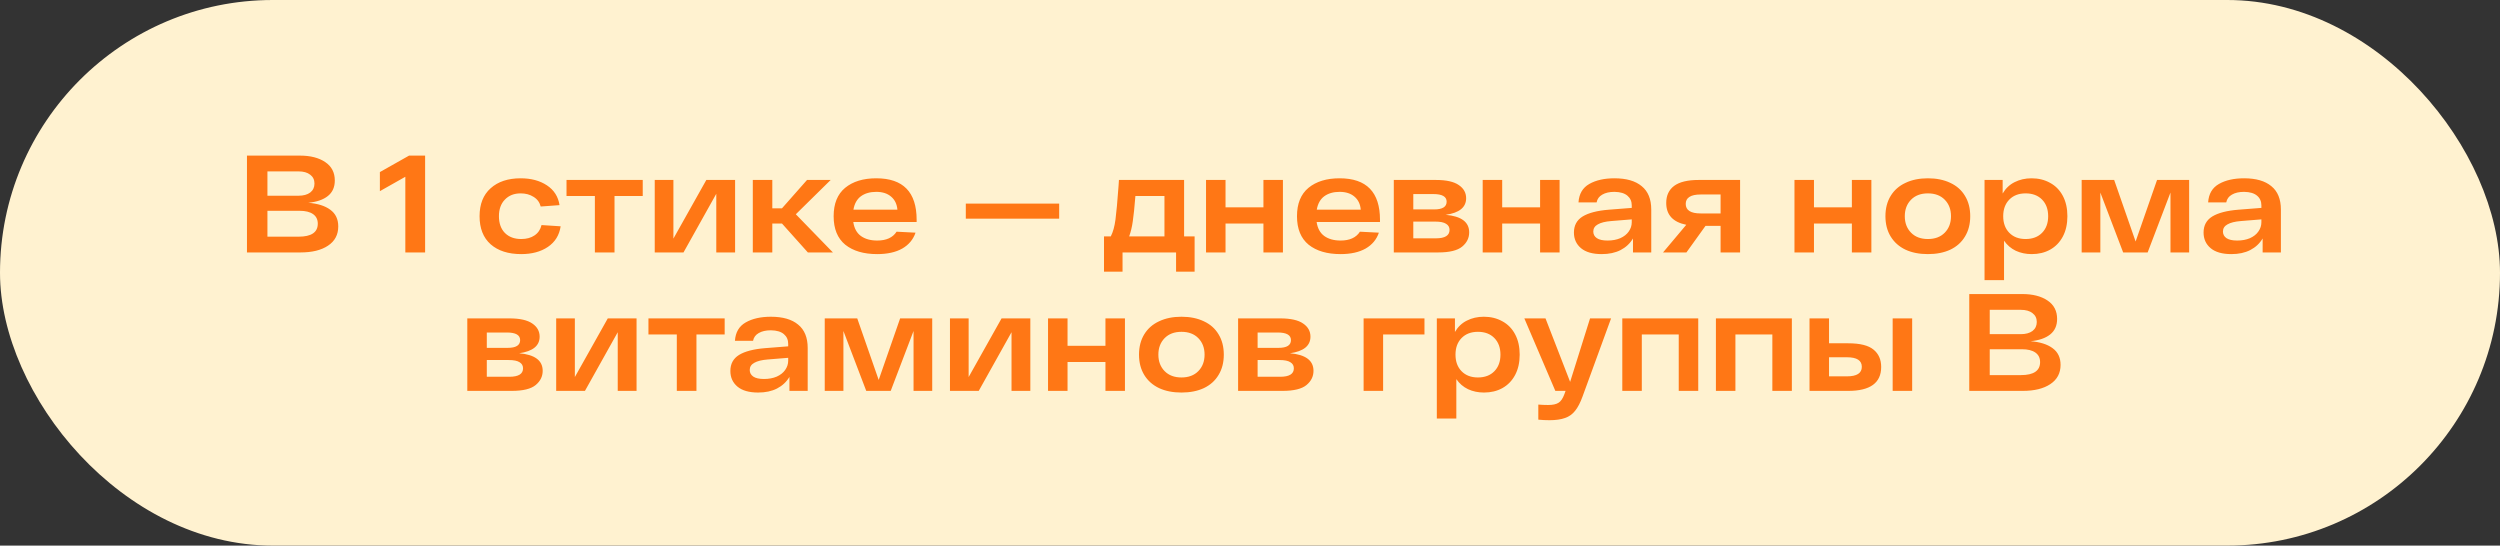
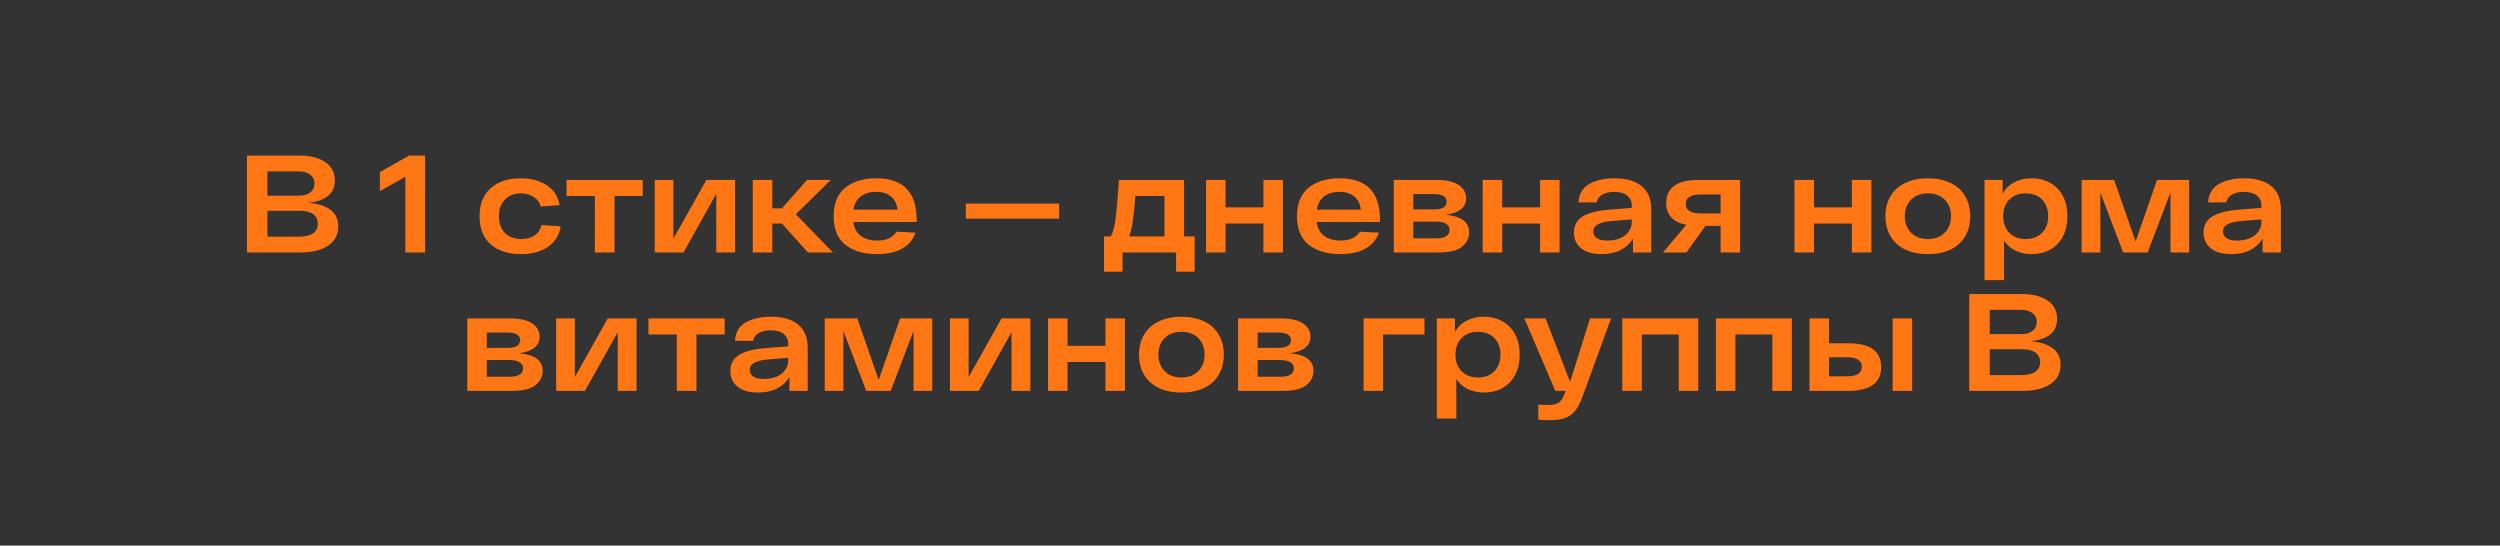
<svg xmlns="http://www.w3.org/2000/svg" width="307" height="67" viewBox="0 0 307 67" fill="none">
  <rect x="0" y="0" width="307" height="67" fill="#333333" stroke="none" />
-   <rect width="307" height="67" rx="33.5" fill="#FFF2D0" />
  <path d="M37.852 24.902C39.007 24.992 39.908 25.275 40.553 25.751C41.21 26.227 41.538 26.912 41.538 27.806C41.538 28.826 41.119 29.613 40.281 30.168C39.455 30.723 38.328 31 36.901 31H30.327V19.109H36.833C38.124 19.109 39.16 19.375 39.942 19.907C40.723 20.428 41.114 21.181 41.114 22.167C41.114 22.982 40.831 23.616 40.264 24.069C39.698 24.522 38.894 24.8 37.852 24.902ZM38.617 22.541C38.617 22.076 38.441 21.714 38.09 21.453C37.75 21.181 37.269 21.046 36.646 21.046H32.841V24.035H36.646C37.258 24.035 37.739 23.905 38.09 23.645C38.441 23.373 38.617 23.005 38.617 22.541ZM36.663 29.064C38.237 29.064 39.024 28.531 39.024 27.467C39.024 26.957 38.832 26.566 38.447 26.295C38.062 26.023 37.513 25.887 36.799 25.887H32.841V29.064H36.663ZM52.204 19.109V31H49.775V21.708L46.649 23.475V21.131L50.233 19.109H52.204ZM68.846 27.79C68.687 28.877 68.166 29.72 67.283 30.32C66.411 30.909 65.318 31.204 64.004 31.204C62.419 31.204 61.167 30.802 60.25 29.998C59.344 29.194 58.891 28.044 58.891 26.549C58.891 25.066 59.344 23.922 60.25 23.118C61.156 22.303 62.385 21.895 63.936 21.895C65.216 21.895 66.292 22.184 67.164 22.761C68.036 23.339 68.551 24.149 68.71 25.191L66.4 25.36C66.264 24.839 65.969 24.443 65.516 24.171C65.075 23.888 64.548 23.747 63.936 23.747C63.132 23.747 62.487 24.001 62 24.511C61.513 25.009 61.269 25.689 61.269 26.549C61.269 27.421 61.513 28.107 62 28.605C62.498 29.103 63.166 29.352 64.004 29.352C64.661 29.352 65.205 29.205 65.635 28.911C66.077 28.616 66.365 28.192 66.501 27.637L68.846 27.79ZM78.928 24.069H75.463V31H73.05V24.069H69.568V22.099H78.928V24.069ZM90.27 22.099V31H87.96V23.797L83.934 31H80.401V22.099H82.694V29.301L86.737 22.099H90.27ZM96.028 27.45H94.839V31H92.444V22.099H94.839V25.581H96.028L99.103 22.099H102.008L97.727 26.312L102.28 31H99.205L96.028 27.45ZM112.563 27.263H104.783C104.896 28.033 105.207 28.605 105.717 28.979C106.238 29.352 106.906 29.539 107.721 29.539C108.843 29.539 109.635 29.177 110.1 28.452L112.427 28.571C112.144 29.409 111.6 30.06 110.796 30.524C109.992 30.977 108.967 31.204 107.721 31.204C106.068 31.204 104.76 30.819 103.797 30.049C102.846 29.267 102.371 28.101 102.371 26.549C102.371 25.009 102.84 23.849 103.78 23.067C104.732 22.286 106.006 21.895 107.603 21.895C110.909 21.895 112.563 23.594 112.563 26.991V27.263ZM107.603 23.56C106.844 23.56 106.215 23.741 105.717 24.103C105.23 24.466 104.924 25.015 104.8 25.751H110.202C110.145 25.072 109.89 24.539 109.437 24.154C108.984 23.758 108.373 23.56 107.603 23.56ZM130.067 25.004V26.855H118.601V25.004H130.067ZM146.698 29.029V33.361H144.422V31H137.848V33.361H135.571V29.029H136.404C136.676 28.509 136.868 27.818 136.981 26.957C137.095 26.096 137.219 24.732 137.355 22.863L137.406 22.099H145.407V29.029H146.698ZM139.427 24.069C139.314 25.474 139.207 26.51 139.105 27.178C139.014 27.846 138.867 28.463 138.663 29.029H142.995V24.069H139.427ZM157.544 22.099V31H155.149V27.45H150.495V31H148.1V22.099H150.495V25.462H155.149V22.099H157.544ZM169.462 27.263H161.682C161.796 28.033 162.107 28.605 162.617 28.979C163.138 29.352 163.806 29.539 164.621 29.539C165.742 29.539 166.535 29.177 166.999 28.452L169.326 28.571C169.043 29.409 168.5 30.06 167.696 30.524C166.892 30.977 165.867 31.204 164.621 31.204C162.968 31.204 161.66 30.819 160.697 30.049C159.746 29.267 159.27 28.101 159.27 26.549C159.27 25.009 159.74 23.849 160.68 23.067C161.631 22.286 162.905 21.895 164.502 21.895C167.809 21.895 169.462 23.594 169.462 26.991V27.263ZM164.502 23.56C163.743 23.56 163.115 23.741 162.617 24.103C162.13 24.466 161.824 25.015 161.699 25.751H167.101C167.045 25.072 166.79 24.539 166.337 24.154C165.884 23.758 165.272 23.56 164.502 23.56ZM177.528 26.38C179.453 26.549 180.416 27.268 180.416 28.537C180.416 29.228 180.127 29.811 179.55 30.287C178.972 30.762 177.993 31 176.611 31H171.158V22.099H176.339C177.607 22.099 178.542 22.308 179.142 22.727C179.742 23.135 180.042 23.673 180.042 24.341C180.042 25.462 179.204 26.142 177.528 26.38ZM177.647 24.766C177.647 24.143 177.104 23.831 176.016 23.831H173.553V25.717H176.118C177.137 25.717 177.647 25.4 177.647 24.766ZM176.322 29.267C177.443 29.267 178.004 28.922 178.004 28.231C178.004 27.903 177.862 27.654 177.579 27.484C177.307 27.302 176.86 27.212 176.237 27.212H173.553V29.267H176.322ZM191.518 22.099V31H189.123V27.45H184.469V31H182.074V22.099H184.469V25.462H189.123V22.099H191.518ZM198.255 21.895C199.716 21.895 200.832 22.218 201.602 22.863C202.383 23.497 202.774 24.454 202.774 25.734V31H200.531V29.284C200.169 29.896 199.659 30.372 199.003 30.711C198.357 31.04 197.587 31.204 196.692 31.204C195.571 31.204 194.722 30.96 194.144 30.473C193.567 29.986 193.278 29.347 193.278 28.554C193.278 27.682 193.635 27.025 194.348 26.583C195.073 26.142 196.143 25.864 197.559 25.751L200.379 25.53V25.224C200.379 24.726 200.203 24.33 199.852 24.035C199.501 23.73 198.969 23.571 198.255 23.56C197.644 23.56 197.145 23.673 196.76 23.899C196.375 24.115 196.143 24.432 196.064 24.851H193.839C193.907 23.809 194.348 23.056 195.164 22.591C195.979 22.127 197.009 21.895 198.255 21.895ZM197.406 29.539C197.995 29.539 198.516 29.443 198.969 29.25C199.422 29.047 199.767 28.775 200.005 28.435C200.254 28.084 200.379 27.704 200.379 27.297V26.94L197.864 27.144C197.14 27.201 196.59 27.337 196.217 27.552C195.843 27.756 195.656 28.05 195.656 28.435C195.656 28.775 195.803 29.047 196.098 29.25C196.392 29.443 196.828 29.539 197.406 29.539ZM213.683 22.099V31H211.288V27.738H209.436L207.092 31H204.221L207.075 27.603C205.433 27.274 204.612 26.38 204.612 24.919C204.612 24.013 204.935 23.316 205.58 22.829C206.237 22.342 207.239 22.099 208.587 22.099H213.683ZM211.288 26.21V23.883H208.842C208.219 23.883 207.754 23.984 207.449 24.188C207.154 24.381 207.007 24.664 207.007 25.038C207.007 25.819 207.618 26.21 208.842 26.21H211.288ZM229.805 22.099V31H227.41V27.45H222.756V31H220.361V22.099H222.756V25.462H227.41V22.099H229.805ZM231.531 26.549C231.531 25.587 231.746 24.755 232.177 24.052C232.607 23.35 233.213 22.818 233.994 22.456C234.776 22.082 235.693 21.895 236.746 21.895C237.799 21.895 238.717 22.082 239.498 22.456C240.279 22.818 240.88 23.35 241.299 24.052C241.729 24.755 241.944 25.587 241.944 26.549C241.944 27.512 241.729 28.344 241.299 29.047C240.88 29.749 240.279 30.287 239.498 30.66C238.717 31.023 237.799 31.204 236.746 31.204C235.693 31.204 234.776 31.023 233.994 30.66C233.213 30.287 232.607 29.749 232.177 29.047C231.746 28.344 231.531 27.512 231.531 26.549ZM233.909 26.549C233.909 27.376 234.164 28.05 234.674 28.571C235.183 29.092 235.874 29.352 236.746 29.352C237.618 29.352 238.309 29.092 238.818 28.571C239.328 28.05 239.583 27.376 239.583 26.549C239.583 25.723 239.328 25.049 238.818 24.528C238.309 24.007 237.618 23.747 236.746 23.747C235.874 23.747 235.183 24.007 234.674 24.528C234.164 25.049 233.909 25.723 233.909 26.549ZM249.477 21.895C250.326 21.895 251.085 22.082 251.753 22.456C252.421 22.818 252.942 23.35 253.316 24.052C253.689 24.755 253.876 25.587 253.876 26.549C253.876 27.512 253.689 28.344 253.316 29.047C252.942 29.749 252.421 30.287 251.753 30.66C251.096 31.023 250.343 31.204 249.494 31.204C248.78 31.204 248.129 31.068 247.54 30.796C246.951 30.513 246.47 30.1 246.096 29.556V34.397H243.701V22.099H245.926V23.764C246.289 23.141 246.776 22.676 247.387 22.371C248.01 22.053 248.706 21.895 249.477 21.895ZM248.746 29.352C249.595 29.352 250.269 29.098 250.768 28.588C251.266 28.078 251.515 27.399 251.515 26.549C251.515 25.7 251.266 25.021 250.768 24.511C250.269 24.001 249.595 23.747 248.746 23.747C247.908 23.747 247.24 24.001 246.742 24.511C246.243 25.021 245.994 25.7 245.994 26.549C245.994 27.399 246.243 28.078 246.742 28.588C247.24 29.098 247.908 29.352 248.746 29.352ZM268.827 22.099V31H266.534V23.645L263.731 31H260.724L257.922 23.645V31H255.628V22.099H259.62L262.253 29.658L264.886 22.099H268.827ZM275.576 21.895C277.037 21.895 278.152 22.218 278.922 22.863C279.703 23.497 280.094 24.454 280.094 25.734V31H277.852V29.284C277.49 29.896 276.98 30.372 276.323 30.711C275.678 31.04 274.908 31.204 274.013 31.204C272.892 31.204 272.042 30.96 271.465 30.473C270.887 29.986 270.598 29.347 270.598 28.554C270.598 27.682 270.955 27.025 271.669 26.583C272.393 26.142 273.464 25.864 274.879 25.751L277.699 25.53V25.224C277.699 24.726 277.523 24.33 277.172 24.035C276.821 23.73 276.289 23.571 275.576 23.56C274.964 23.56 274.466 23.673 274.081 23.899C273.696 24.115 273.464 24.432 273.384 24.851H271.159C271.227 23.809 271.669 23.056 272.484 22.591C273.299 22.127 274.33 21.895 275.576 21.895ZM274.726 29.539C275.315 29.539 275.836 29.443 276.289 29.25C276.742 29.047 277.087 28.775 277.325 28.435C277.574 28.084 277.699 27.704 277.699 27.297V26.94L275.185 27.144C274.46 27.201 273.911 27.337 273.537 27.552C273.164 27.756 272.977 28.05 272.977 28.435C272.977 28.775 273.124 29.047 273.418 29.25C273.713 29.443 274.149 29.539 274.726 29.539ZM63.754 43.38C65.679 43.549 66.642 44.269 66.642 45.537C66.642 46.228 66.353 46.811 65.775 47.286C65.198 47.762 64.218 48 62.837 48H57.384V39.099H62.565C63.833 39.099 64.767 39.308 65.368 39.727C65.968 40.135 66.268 40.673 66.268 41.341C66.268 42.462 65.43 43.142 63.754 43.38ZM63.873 41.766C63.873 41.143 63.329 40.831 62.242 40.831H59.779V42.717H62.344C63.363 42.717 63.873 42.4 63.873 41.766ZM62.548 46.267C63.669 46.267 64.23 45.922 64.23 45.231C64.23 44.903 64.088 44.654 63.805 44.484C63.533 44.303 63.086 44.212 62.463 44.212H59.779V46.267H62.548ZM78.169 39.099V48H75.858V40.797L71.832 48H68.299V39.099H70.592V46.301L74.635 39.099H78.169ZM88.989 41.069H85.524V48H83.112V41.069H79.629V39.099H88.989V41.069ZM94.666 38.895C96.127 38.895 97.243 39.218 98.013 39.863C98.794 40.497 99.185 41.454 99.185 42.734V48H96.943V46.284C96.58 46.896 96.071 47.371 95.414 47.711C94.768 48.04 93.998 48.204 93.104 48.204C91.982 48.204 91.133 47.96 90.555 47.473C89.978 46.986 89.689 46.347 89.689 45.554C89.689 44.682 90.046 44.025 90.759 43.583C91.484 43.142 92.554 42.864 93.97 42.751L96.79 42.53V42.224C96.79 41.726 96.614 41.33 96.263 41.035C95.912 40.73 95.38 40.571 94.666 40.56C94.055 40.56 93.556 40.673 93.171 40.9C92.787 41.115 92.554 41.432 92.475 41.851H90.25C90.318 40.809 90.759 40.056 91.575 39.592C92.39 39.127 93.421 38.895 94.666 38.895ZM93.817 46.539C94.406 46.539 94.927 46.443 95.38 46.25C95.833 46.047 96.178 45.775 96.416 45.435C96.665 45.084 96.79 44.705 96.79 44.297V43.94L94.276 44.144C93.551 44.201 93.002 44.337 92.628 44.552C92.254 44.755 92.067 45.05 92.067 45.435C92.067 45.775 92.215 46.047 92.509 46.25C92.803 46.443 93.239 46.539 93.817 46.539ZM114.477 39.099V48H112.183V40.645L109.38 48H106.374L103.571 40.645V48H101.278V39.099H105.27L107.903 46.658L110.536 39.099H114.477ZM126.525 39.099V48H124.215V40.797L120.189 48H116.656V39.099H118.949V46.301L122.992 39.099H126.525ZM138.144 39.099V48H135.749V44.45H131.094V48H128.699V39.099H131.094V42.462H135.749V39.099H138.144ZM139.87 43.549C139.87 42.587 140.085 41.755 140.515 41.052C140.945 40.35 141.551 39.818 142.333 39.456C143.114 39.082 144.031 38.895 145.085 38.895C146.138 38.895 147.055 39.082 147.836 39.456C148.618 39.818 149.218 40.35 149.637 41.052C150.067 41.755 150.283 42.587 150.283 43.549C150.283 44.512 150.067 45.344 149.637 46.047C149.218 46.749 148.618 47.286 147.836 47.66C147.055 48.023 146.138 48.204 145.085 48.204C144.031 48.204 143.114 48.023 142.333 47.66C141.551 47.286 140.945 46.749 140.515 46.047C140.085 45.344 139.87 44.512 139.87 43.549ZM142.248 43.549C142.248 44.376 142.503 45.05 143.012 45.571C143.522 46.092 144.213 46.352 145.085 46.352C145.957 46.352 146.647 46.092 147.157 45.571C147.667 45.05 147.921 44.376 147.921 43.549C147.921 42.723 147.667 42.049 147.157 41.528C146.647 41.007 145.957 40.747 145.085 40.747C144.213 40.747 143.522 41.007 143.012 41.528C142.503 42.049 142.248 42.723 142.248 43.549ZM158.41 43.38C160.335 43.549 161.297 44.269 161.297 45.537C161.297 46.228 161.009 46.811 160.431 47.286C159.853 47.762 158.874 48 157.492 48H152.039V39.099H157.221C158.489 39.099 159.423 39.308 160.023 39.727C160.624 40.135 160.924 40.673 160.924 41.341C160.924 42.462 160.086 43.142 158.41 43.38ZM158.529 41.766C158.529 41.143 157.985 40.831 156.898 40.831H154.435V42.717H157C158.019 42.717 158.529 42.4 158.529 41.766ZM157.204 46.267C158.325 46.267 158.885 45.922 158.885 45.231C158.885 44.903 158.744 44.654 158.461 44.484C158.189 44.303 157.741 44.212 157.119 44.212H154.435V46.267H157.204ZM174.925 41.069H169.846V48H167.451V39.099H174.925V41.069ZM182.217 38.895C183.067 38.895 183.825 39.082 184.493 39.456C185.162 39.818 185.683 40.35 186.056 41.052C186.43 41.755 186.617 42.587 186.617 43.549C186.617 44.512 186.43 45.344 186.056 46.047C185.683 46.749 185.162 47.286 184.493 47.66C183.837 48.023 183.084 48.204 182.234 48.204C181.521 48.204 180.87 48.068 180.281 47.796C179.692 47.513 179.211 47.1 178.837 46.556V51.397H176.442V39.099H178.667V40.764C179.029 40.141 179.516 39.676 180.128 39.371C180.751 39.053 181.447 38.895 182.217 38.895ZM181.487 46.352C182.336 46.352 183.01 46.097 183.508 45.588C184.006 45.078 184.256 44.399 184.256 43.549C184.256 42.7 184.006 42.021 183.508 41.511C183.01 41.001 182.336 40.747 181.487 40.747C180.649 40.747 179.981 41.001 179.482 41.511C178.984 42.021 178.735 42.7 178.735 43.549C178.735 44.399 178.984 45.078 179.482 45.588C179.981 46.097 180.649 46.352 181.487 46.352ZM197.84 39.099L194.341 48.679C194.069 49.438 193.763 50.027 193.424 50.446C193.095 50.865 192.682 51.16 192.184 51.329C191.685 51.511 191.045 51.601 190.264 51.601C189.811 51.601 189.358 51.579 188.905 51.533V49.682C189.324 49.716 189.726 49.733 190.111 49.733C190.677 49.733 191.102 49.642 191.385 49.461C191.668 49.291 191.906 48.946 192.099 48.425L192.252 48H190.995L187.189 39.099H189.788L192.812 46.896L195.258 39.099H197.84ZM208.544 39.099V48H206.149V41.069H201.613V48H199.218V39.099H208.544ZM220.04 39.099V48H217.645V41.069H213.109V48H210.714V39.099H220.04ZM226.967 42.157C228.416 42.157 229.452 42.417 230.075 42.938C230.698 43.447 231.009 44.155 231.009 45.061C231.009 47.02 229.662 48 226.967 48H222.21V39.099H224.605V42.157H226.967ZM234.814 39.099V48H232.419V39.099H234.814ZM226.797 46.216C228.02 46.216 228.631 45.826 228.631 45.044C228.631 44.263 228.02 43.872 226.797 43.872H224.605V46.216H226.797ZM249.351 41.902C250.506 41.992 251.407 42.275 252.052 42.751C252.709 43.227 253.038 43.912 253.038 44.806C253.038 45.826 252.618 46.613 251.78 47.168C250.954 47.722 249.827 48 248.4 48H241.826V36.109H248.332C249.623 36.109 250.659 36.375 251.441 36.907C252.222 37.428 252.613 38.181 252.613 39.167C252.613 39.982 252.33 40.616 251.763 41.069C251.197 41.522 250.393 41.8 249.351 41.902ZM250.116 39.541C250.116 39.076 249.94 38.714 249.589 38.453C249.249 38.181 248.768 38.046 248.145 38.046H244.34V41.035H248.145C248.757 41.035 249.238 40.905 249.589 40.645C249.94 40.373 250.116 40.005 250.116 39.541ZM248.162 46.063C249.736 46.063 250.523 45.531 250.523 44.467C250.523 43.957 250.331 43.566 249.946 43.295C249.561 43.023 249.012 42.887 248.298 42.887H244.34V46.063H248.162Z" fill="#FF7715" />
</svg>